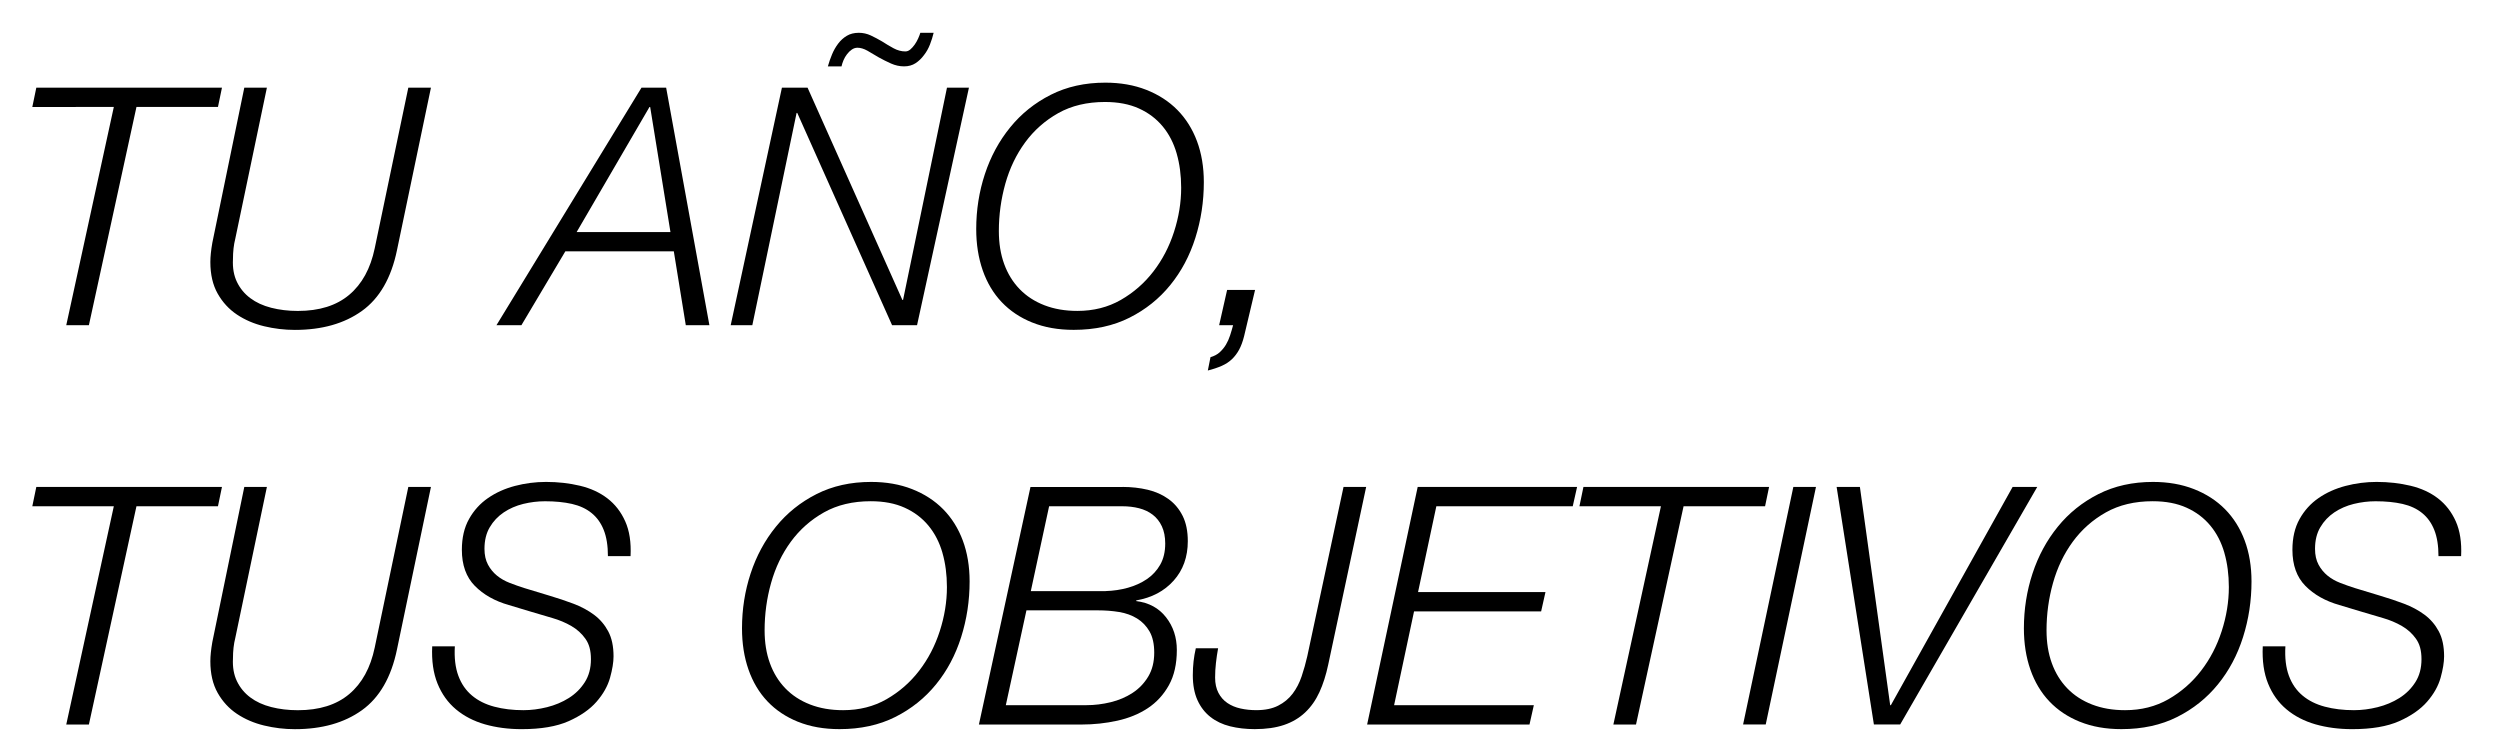
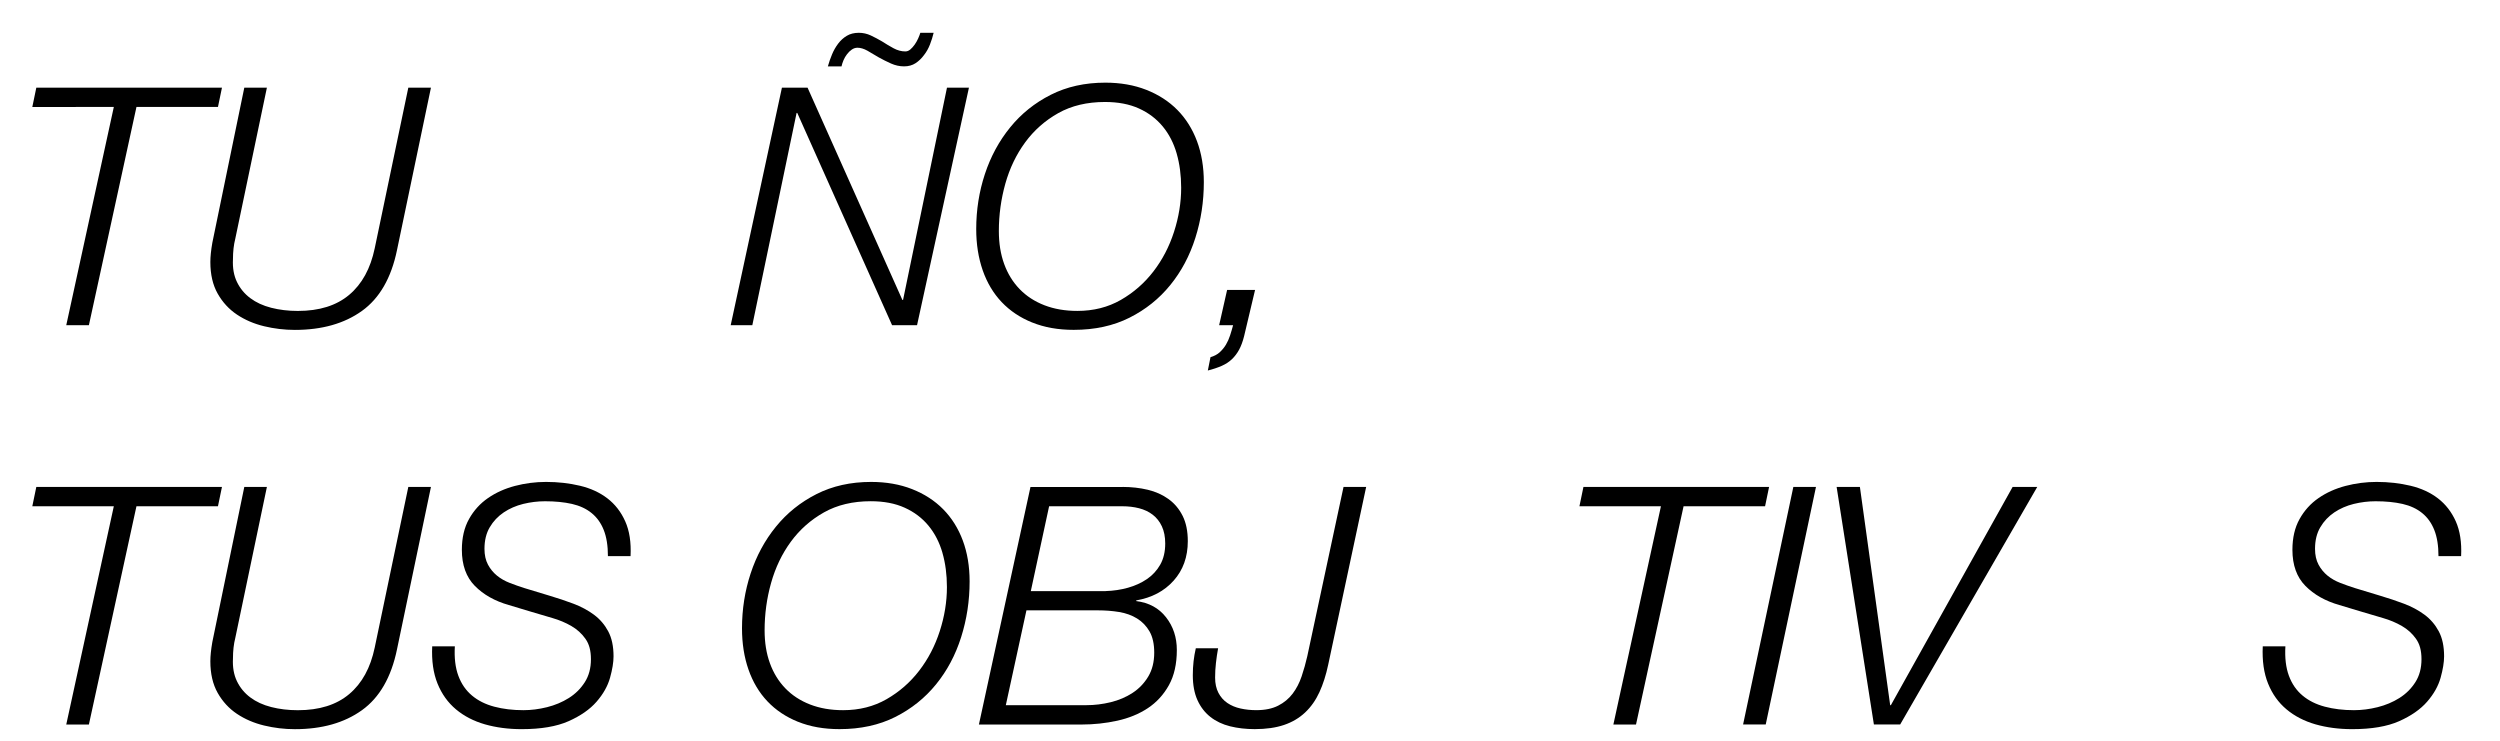
<svg xmlns="http://www.w3.org/2000/svg" id="UK" viewBox="0 0 893.5 265">
  <path d="M79.33,31.33l-1.43,6.9h-29.13l-17,78h-8.09l17-78H11.55l1.43-6.9h66.35Z" />
  <path d="M95.39,31.33l-11.3,53.99c-.55,2.14-.83,4.6-.83,7.37-.16,3.09.32,5.79,1.43,8.09,1.11,2.3,2.69,4.22,4.76,5.77,2.06,1.55,4.56,2.7,7.49,3.45,2.93.75,6.1,1.13,9.51,1.13,7.69,0,13.81-1.92,18.37-5.77,4.56-3.84,7.59-9.37,9.1-16.59l12.01-57.43h8.09l-12.13,58.03c-2.06,9.99-6.24,17.24-12.54,21.76s-14.29,6.78-23.96,6.78c-3.73,0-7.39-.44-11-1.31-3.61-.87-6.84-2.26-9.69-4.16-2.85-1.9-5.15-4.4-6.9-7.49-1.75-3.09-2.62-6.86-2.62-11.3,0-1.9.24-4.2.71-6.9l11.42-55.41h8.09Z" />
-   <path d="M238.08,31.33l15.46,84.9h-8.44l-4.28-26.4h-38.77l-15.7,26.4h-8.92l51.84-84.9h8.8ZM239.62,82.94l-7.25-44.71h-.24l-26.04,44.71h33.53Z" />
  <path d="M288.62,31.33l33.89,75.87h.24l15.7-75.87h7.85l-18.55,84.9h-8.92l-33.89-75.87h-.24l-15.82,75.87h-7.73l18.31-84.9h9.16ZM332.38,15.88c-.56,1.43-1.27,2.7-2.14,3.8-.87,1.19-1.88,2.16-3.03,2.91-1.15.75-2.52,1.13-4.1,1.13s-3.13-.34-4.64-1.01c-1.51-.67-2.97-1.41-4.4-2.2-1.43-.87-2.78-1.66-4.04-2.38-1.27-.71-2.46-1.07-3.57-1.07-.71,0-1.39.22-2.02.65-.64.44-1.21.99-1.72,1.67-.52.67-.93,1.39-1.25,2.14-.32.75-.55,1.49-.71,2.2h-4.88c.4-1.43.89-2.85,1.49-4.28.59-1.43,1.33-2.71,2.2-3.86.87-1.15,1.9-2.08,3.09-2.79,1.19-.71,2.62-1.07,4.28-1.07,1.5,0,2.93.32,4.28.95,1.35.63,2.69,1.35,4.04,2.14,1.35.87,2.71,1.69,4.1,2.44,1.39.75,2.79,1.13,4.22,1.13.63,0,1.23-.24,1.78-.71.55-.48,1.07-1.05,1.54-1.72.48-.67.89-1.41,1.25-2.2.36-.79.61-1.47.77-2.02h4.76c-.32,1.35-.75,2.73-1.31,4.16Z" />
  <path d="M368.94,115.28c-4.32-1.74-7.97-4.18-10.94-7.31-2.97-3.13-5.23-6.92-6.78-11.36-1.54-4.44-2.32-9.35-2.32-14.75,0-6.82,1.03-13.36,3.09-19.62,2.06-6.26,5.07-11.83,9.04-16.71,3.96-4.88,8.8-8.76,14.51-11.65,5.71-2.89,12.21-4.34,19.5-4.34,5.39,0,10.27.85,14.63,2.56,4.36,1.71,8.07,4.1,11.12,7.19,3.05,3.09,5.39,6.82,7.02,11.18,1.62,4.36,2.44,9.24,2.44,14.63,0,6.9-1.01,13.54-3.03,19.92-2.02,6.38-5.01,12.01-8.98,16.88-3.96,4.88-8.82,8.76-14.57,11.65-5.75,2.89-12.39,4.34-19.92,4.34-5.55,0-10.48-.87-14.8-2.62ZM420.55,54.88c-1.07-3.72-2.73-6.96-4.99-9.69-2.26-2.73-5.09-4.88-8.5-6.42-3.41-1.55-7.45-2.32-12.13-2.32-6.42,0-11.99,1.33-16.71,3.98-4.72,2.66-8.66,6.14-11.83,10.46-3.17,4.32-5.53,9.24-7.08,14.74-1.54,5.51-2.32,11.16-2.32,16.95,0,4.36.63,8.28,1.9,11.77,1.27,3.49,3.11,6.48,5.53,8.98,2.42,2.5,5.37,4.42,8.86,5.77,3.49,1.35,7.41,2.02,11.77,2.02,5.79,0,10.96-1.31,15.52-3.92,4.56-2.62,8.44-6,11.65-10.17,3.21-4.16,5.67-8.88,7.37-14.15,1.7-5.27,2.56-10.52,2.56-15.76,0-4.44-.54-8.52-1.61-12.25Z" />
  <path d="M435.95,125.87c.87-.79,1.61-1.69,2.2-2.68.59-.99,1.09-2.1,1.49-3.33.4-1.23.75-2.44,1.07-3.63h-4.99l2.85-12.6h9.99l-3.92,16.53c-.48,1.9-1.07,3.51-1.78,4.82-.71,1.31-1.57,2.44-2.56,3.39-.99.95-2.2,1.74-3.63,2.38-1.43.63-3.09,1.19-4.99,1.67l.95-4.76c1.35-.4,2.46-.99,3.33-1.78Z" />
  <path d="M79.33,174.03l-1.43,6.9h-29.13l-17,78.01h-8.09l17-78.01H11.55l1.43-6.9h66.35Z" />
  <path d="M95.39,174.03l-11.3,53.99c-.55,2.14-.83,4.6-.83,7.37-.16,3.09.32,5.79,1.43,8.09,1.11,2.3,2.69,4.22,4.76,5.77,2.06,1.55,4.56,2.7,7.49,3.45,2.93.75,6.1,1.13,9.51,1.13,7.69,0,13.81-1.92,18.37-5.77,4.56-3.84,7.59-9.37,9.1-16.59l12.01-57.43h8.09l-12.13,58.03c-2.06,9.99-6.24,17.24-12.54,21.76s-14.29,6.78-23.96,6.78c-3.73,0-7.39-.44-11-1.31-3.61-.87-6.84-2.26-9.69-4.16-2.85-1.9-5.15-4.4-6.9-7.49-1.75-3.09-2.62-6.86-2.62-11.3,0-1.9.24-4.2.71-6.9l11.42-55.41h8.09Z" />
  <path d="M215.78,189.43c-.99-2.5-2.44-4.52-4.34-6.06-1.9-1.55-4.24-2.63-7.02-3.27-2.78-.63-5.99-.95-9.63-.95-2.62,0-5.21.32-7.79.95-2.58.64-4.9,1.65-6.96,3.03-2.06,1.39-3.73,3.15-4.99,5.29-1.27,2.14-1.9,4.72-1.9,7.73,0,2.22.42,4.1,1.25,5.65.83,1.55,1.9,2.85,3.21,3.92s2.83,1.94,4.58,2.62c1.74.67,3.49,1.29,5.23,1.84l9.04,2.74c2.93.87,5.77,1.82,8.5,2.85,2.73,1.03,5.17,2.34,7.31,3.92,2.14,1.59,3.84,3.57,5.11,5.95,1.27,2.38,1.9,5.35,1.9,8.92,0,2.14-.42,4.7-1.25,7.67s-2.44,5.83-4.82,8.56c-2.38,2.74-5.71,5.05-9.99,6.96-4.28,1.9-9.87,2.85-16.77,2.85-4.76,0-9.14-.58-13.14-1.72-4-1.15-7.45-2.93-10.34-5.35-2.89-2.42-5.09-5.49-6.6-9.22-1.51-3.73-2.14-8.16-1.9-13.32h8.09c-.24,4.12.18,7.63,1.25,10.52,1.07,2.9,2.69,5.25,4.88,7.08,2.18,1.83,4.83,3.15,7.97,3.98,3.13.83,6.6,1.25,10.4,1.25,2.77,0,5.59-.36,8.44-1.07,2.85-.71,5.45-1.8,7.79-3.27,2.34-1.47,4.24-3.35,5.71-5.65,1.47-2.3,2.2-5.03,2.2-8.21s-.65-5.45-1.96-7.31c-1.31-1.86-2.99-3.39-5.05-4.58-2.06-1.19-4.32-2.14-6.78-2.85-2.46-.71-4.88-1.43-7.25-2.14l-8.32-2.5c-5-1.43-9.04-3.7-12.13-6.84-3.09-3.13-4.64-7.43-4.64-12.9,0-4.28.85-7.95,2.56-11,1.7-3.05,3.96-5.55,6.78-7.49,2.81-1.94,6.02-3.39,9.63-4.34,3.61-.95,7.31-1.43,11.12-1.43,4.28,0,8.32.46,12.13,1.37,3.81.91,7.08,2.42,9.81,4.52,2.73,2.1,4.86,4.84,6.36,8.21,1.51,3.37,2.14,7.51,1.9,12.43h-8.09c0-3.73-.5-6.84-1.49-9.33Z" />
  <path d="M285.23,257.98c-4.32-1.74-7.97-4.18-10.94-7.31-2.97-3.13-5.23-6.92-6.78-11.36-1.55-4.44-2.32-9.35-2.32-14.75,0-6.82,1.03-13.36,3.09-19.62,2.06-6.26,5.07-11.83,9.04-16.71,3.96-4.88,8.8-8.76,14.51-11.65,5.71-2.89,12.21-4.34,19.5-4.34,5.39,0,10.27.85,14.63,2.56,4.36,1.71,8.07,4.1,11.12,7.19,3.05,3.09,5.39,6.82,7.02,11.18,1.62,4.36,2.44,9.24,2.44,14.63,0,6.9-1.01,13.54-3.03,19.92-2.02,6.38-5.01,12.01-8.98,16.88-3.97,4.88-8.82,8.76-14.57,11.65-5.75,2.89-12.39,4.34-19.92,4.34-5.55,0-10.48-.87-14.8-2.62ZM336.83,197.57c-1.07-3.72-2.74-6.96-4.99-9.69-2.26-2.74-5.09-4.88-8.5-6.42-3.41-1.55-7.45-2.32-12.13-2.32-6.42,0-11.99,1.33-16.71,3.98-4.72,2.66-8.66,6.14-11.83,10.46-3.17,4.32-5.53,9.24-7.08,14.75-1.55,5.51-2.32,11.16-2.32,16.95,0,4.36.63,8.28,1.9,11.77,1.27,3.49,3.11,6.48,5.53,8.98,2.42,2.5,5.37,4.42,8.86,5.77,3.49,1.35,7.41,2.02,11.77,2.02,5.79,0,10.96-1.31,15.52-3.92,4.56-2.62,8.44-6,11.65-10.17s5.67-8.88,7.37-14.15c1.7-5.27,2.56-10.52,2.56-15.76,0-4.44-.54-8.52-1.61-12.25Z" />
  <path d="M401.22,174.03c3.17,0,6.16.34,8.98,1.01,2.81.67,5.29,1.78,7.43,3.33,2.14,1.55,3.82,3.55,5.05,6.01,1.23,2.46,1.84,5.47,1.84,9.04,0,5.63-1.69,10.33-5.05,14.09-3.37,3.77-7.83,6.12-13.38,7.08v.24c4.52.56,8.06,2.48,10.64,5.77,2.58,3.29,3.87,7.19,3.87,11.71,0,4.99-.95,9.2-2.85,12.6-1.9,3.41-4.42,6.14-7.55,8.21-3.13,2.06-6.76,3.55-10.88,4.46-4.12.91-8.4,1.37-12.84,1.37h-36.62l18.43-84.9h32.94ZM388.26,252.03c2.93,0,5.84-.36,8.74-1.07,2.89-.71,5.49-1.82,7.79-3.33,2.3-1.5,4.16-3.45,5.59-5.83s2.14-5.23,2.14-8.56c0-3.09-.56-5.61-1.67-7.55-1.11-1.94-2.6-3.49-4.46-4.64-1.86-1.15-4-1.92-6.42-2.32-2.42-.4-4.93-.59-7.55-.59h-25.57l-7.37,33.89h28.78ZM395.16,211.25c2.77-.08,5.43-.48,7.97-1.19,2.54-.71,4.79-1.74,6.78-3.09,1.98-1.35,3.57-3.07,4.76-5.17,1.19-2.1,1.78-4.62,1.78-7.55,0-2.38-.4-4.42-1.19-6.12-.79-1.7-1.88-3.09-3.27-4.16-1.39-1.07-3.01-1.84-4.88-2.32-1.86-.48-3.86-.71-6-.71h-26.16l-6.54,30.32h26.75Z" />
  <path d="M434.58,236.93c-.2,1.74-.3,3.49-.3,5.23,0,2.14.4,3.96,1.19,5.47.79,1.51,1.86,2.72,3.21,3.63,1.35.91,2.91,1.57,4.7,1.96,1.78.4,3.67.59,5.65.59,3.09,0,5.69-.54,7.79-1.61,2.1-1.07,3.82-2.5,5.17-4.28,1.35-1.78,2.42-3.84,3.21-6.18.79-2.34,1.47-4.74,2.02-7.19l12.96-60.53h8.09l-13.56,63.5c-.79,3.73-1.84,7.02-3.15,9.87-1.31,2.85-3.01,5.27-5.11,7.25-2.1,1.98-4.62,3.47-7.55,4.46-2.93.99-6.42,1.49-10.46,1.49-3.17,0-6.11-.34-8.8-1.01-2.7-.67-5.04-1.78-7.02-3.33-1.98-1.55-3.53-3.55-4.64-6-1.11-2.46-1.67-5.43-1.67-8.92s.36-6.54,1.07-9.63h7.97c-.32,1.74-.58,3.49-.77,5.23Z" />
-   <path d="M563.65,174.03l-1.55,6.9h-48.75l-6.54,30.68h45.54l-1.55,6.9h-45.42l-7.13,33.53h49.94l-1.55,6.9h-58.03l18.07-84.9h56.96Z" />
  <path d="M632.27,174.03l-1.43,6.9h-29.13l-17,78.01h-8.09l17-78.01h-29.13l1.43-6.9h66.35Z" />
  <path d="M649.03,174.03l-17.96,84.9h-8.09l17.96-84.9h8.09Z" />
  <path d="M664.73,174.03l10.82,78.01h.24l43.52-78.01h8.8l-48.99,84.9h-9.39l-13.32-84.9h8.32Z" />
-   <path d="M743.38,257.98c-4.32-1.74-7.97-4.18-10.94-7.31-2.97-3.13-5.23-6.92-6.78-11.36-1.55-4.44-2.32-9.35-2.32-14.75,0-6.82,1.03-13.36,3.09-19.62,2.06-6.26,5.07-11.83,9.04-16.71,3.96-4.88,8.8-8.76,14.51-11.65,5.71-2.89,12.21-4.34,19.5-4.34,5.39,0,10.26.85,14.63,2.56,4.36,1.71,8.07,4.1,11.12,7.19,3.05,3.09,5.39,6.82,7.02,11.18,1.62,4.36,2.44,9.24,2.44,14.63,0,6.9-1.01,13.54-3.03,19.92-2.02,6.38-5.01,12.01-8.98,16.88-3.96,4.88-8.82,8.76-14.57,11.65-5.75,2.89-12.39,4.34-19.92,4.34-5.55,0-10.48-.87-14.8-2.62ZM794.99,197.57c-1.07-3.72-2.73-6.96-4.99-9.69-2.26-2.74-5.09-4.88-8.5-6.42-3.41-1.55-7.45-2.32-12.13-2.32-6.42,0-11.99,1.33-16.71,3.98-4.72,2.66-8.66,6.14-11.83,10.46-3.17,4.32-5.53,9.24-7.08,14.75-1.55,5.51-2.32,11.16-2.32,16.95,0,4.36.63,8.28,1.9,11.77,1.27,3.49,3.11,6.48,5.53,8.98,2.42,2.5,5.37,4.42,8.86,5.77,3.49,1.35,7.41,2.02,11.77,2.02,5.79,0,10.96-1.31,15.52-3.92,4.56-2.62,8.44-6,11.65-10.17,3.21-4.16,5.67-8.88,7.37-14.15,1.7-5.27,2.56-10.52,2.56-15.76,0-4.44-.54-8.52-1.61-12.25Z" />
  <path d="M870.02,189.43c-.99-2.5-2.44-4.52-4.34-6.06-1.9-1.55-4.24-2.63-7.02-3.27-2.78-.63-5.99-.95-9.63-.95-2.62,0-5.21.32-7.79.95-2.58.64-4.9,1.65-6.96,3.03-2.06,1.39-3.73,3.15-4.99,5.29-1.27,2.14-1.9,4.72-1.9,7.73,0,2.22.42,4.1,1.25,5.65s1.9,2.85,3.21,3.92c1.31,1.07,2.83,1.94,4.58,2.62,1.74.67,3.49,1.29,5.23,1.84l9.04,2.74c2.93.87,5.77,1.82,8.5,2.85,2.73,1.03,5.17,2.34,7.31,3.92,2.14,1.59,3.84,3.57,5.11,5.95,1.27,2.38,1.9,5.35,1.9,8.92,0,2.14-.42,4.7-1.25,7.67-.83,2.97-2.44,5.83-4.82,8.56-2.38,2.74-5.71,5.05-9.99,6.96-4.28,1.9-9.87,2.85-16.77,2.85-4.76,0-9.14-.58-13.14-1.72-4-1.15-7.45-2.93-10.34-5.35-2.9-2.42-5.09-5.49-6.6-9.22-1.51-3.73-2.14-8.16-1.9-13.32h8.09c-.24,4.12.18,7.63,1.25,10.52,1.07,2.9,2.69,5.25,4.88,7.08,2.18,1.83,4.83,3.15,7.97,3.98,3.13.83,6.6,1.25,10.4,1.25,2.77,0,5.59-.36,8.44-1.07,2.85-.71,5.45-1.8,7.79-3.27,2.34-1.47,4.24-3.35,5.71-5.65,1.47-2.3,2.2-5.03,2.2-8.21s-.65-5.45-1.96-7.31c-1.31-1.86-2.99-3.39-5.05-4.58-2.06-1.19-4.32-2.14-6.78-2.85-2.46-.71-4.88-1.43-7.25-2.14l-8.32-2.5c-4.99-1.43-9.04-3.7-12.13-6.84-3.09-3.13-4.64-7.43-4.64-12.9,0-4.28.85-7.95,2.56-11,1.7-3.05,3.96-5.55,6.78-7.49,2.81-1.94,6.02-3.39,9.63-4.34,3.61-.95,7.31-1.43,11.12-1.43,4.28,0,8.32.46,12.13,1.37,3.8.91,7.08,2.42,9.81,4.52,2.73,2.1,4.85,4.84,6.36,8.21,1.5,3.37,2.14,7.51,1.9,12.43h-8.09c0-3.73-.5-6.84-1.49-9.33Z" />
</svg>